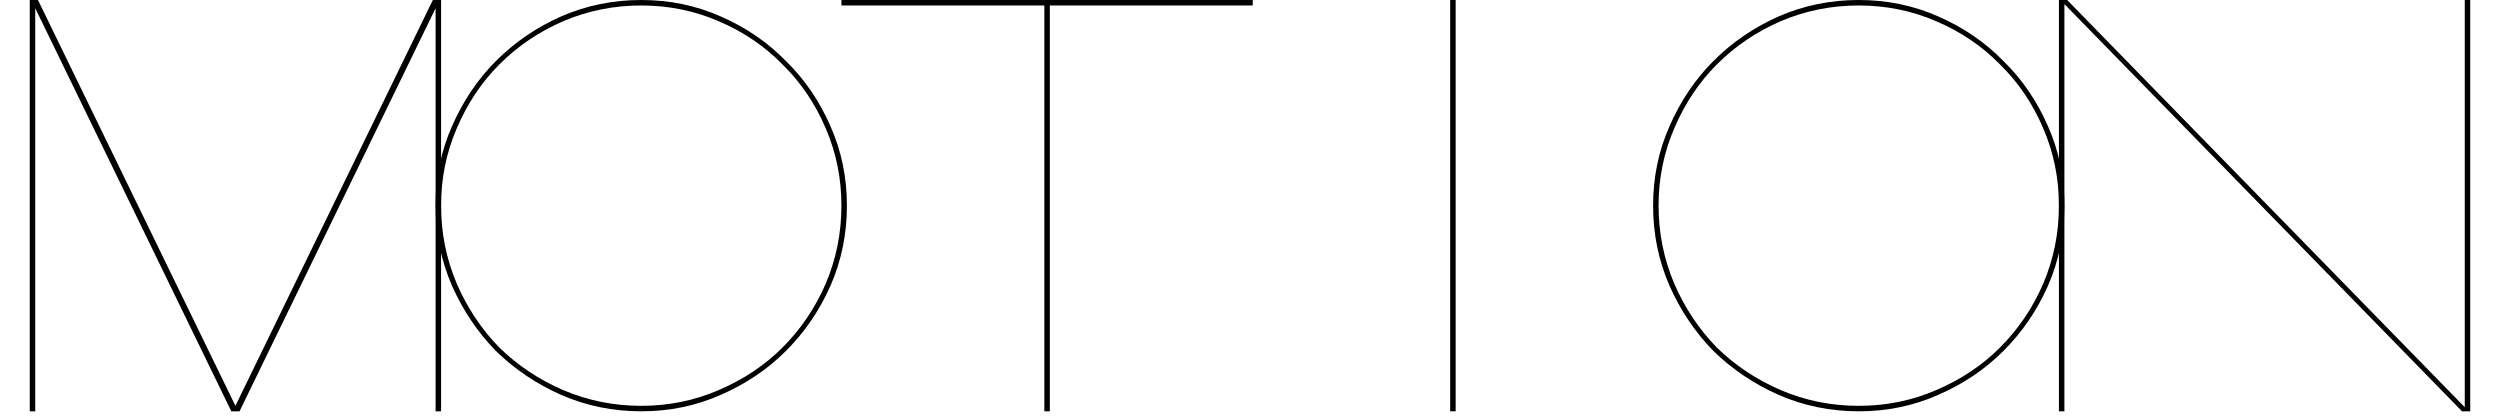
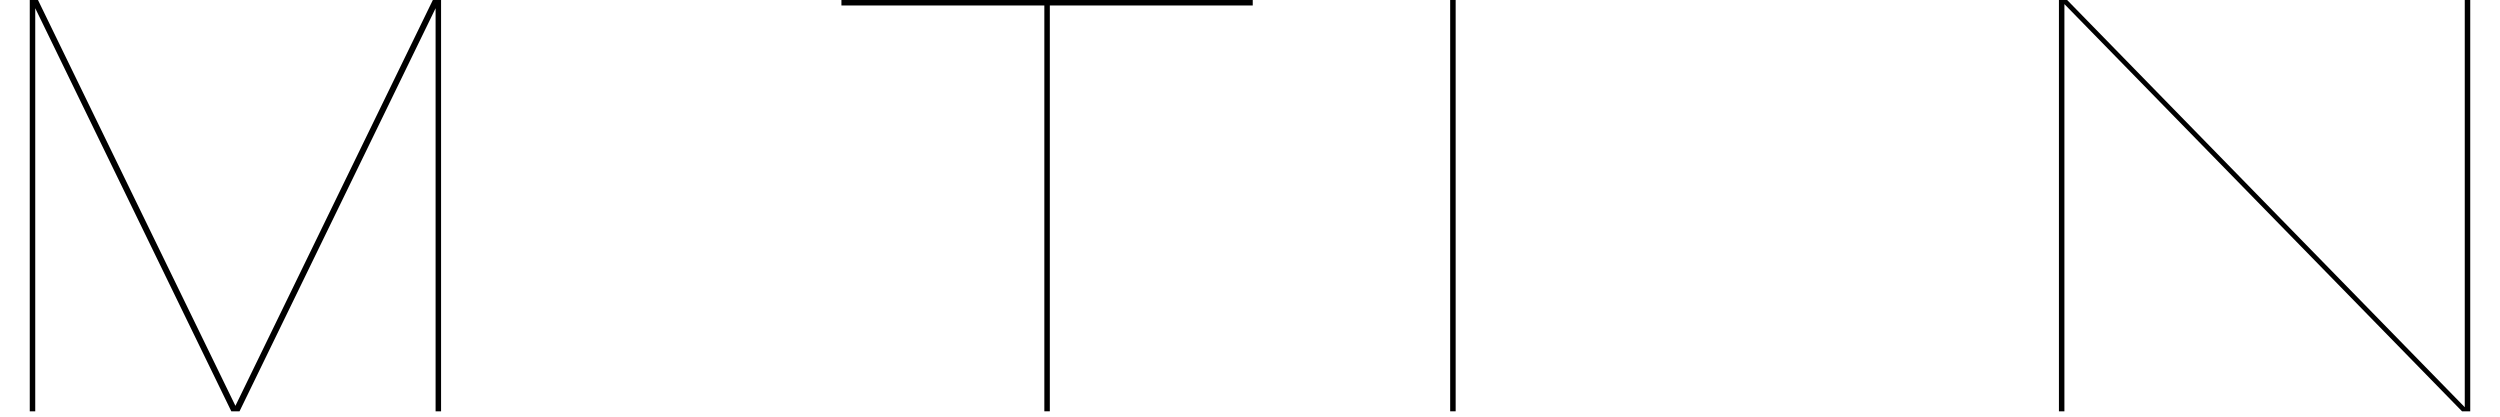
<svg xmlns="http://www.w3.org/2000/svg" width="84" height="14" viewBox="0 0 84 14" fill="none">
  <path d="M69.18 13.82V0H69.456L82.816 13.682V0H83V13.82H82.724L69.364 0.138V13.82H69.18Z" fill="black" />
-   <path d="M62.454 13.82C61.502 13.82 60.604 13.636 59.759 13.267C58.93 12.899 58.2 12.408 57.571 11.793C56.957 11.164 56.465 10.434 56.097 9.605C55.728 8.76 55.544 7.862 55.544 6.91C55.544 5.958 55.728 5.067 56.097 4.238C56.465 3.394 56.957 2.664 57.571 2.05C58.2 1.42 58.93 0.921 59.759 0.553C60.604 0.184 61.502 0 62.454 0C63.406 0 64.297 0.184 65.126 0.553C65.97 0.921 66.7 1.42 67.314 2.05C67.944 2.664 68.443 3.394 68.811 4.238C69.18 5.067 69.364 5.958 69.364 6.91C69.364 7.862 69.18 8.76 68.811 9.605C68.443 10.434 67.944 11.164 67.314 11.793C66.7 12.408 65.97 12.899 65.126 13.267C64.297 13.636 63.406 13.82 62.454 13.82ZM62.454 13.636C63.375 13.636 64.243 13.459 65.057 13.106C65.886 12.753 66.6 12.277 67.199 11.678C67.813 11.064 68.297 10.35 68.65 9.536C69.003 8.707 69.18 7.831 69.18 6.91C69.18 5.989 69.003 5.121 68.65 4.307C68.297 3.478 67.813 2.764 67.199 2.165C66.6 1.551 65.886 1.067 65.057 0.714C64.243 0.361 63.375 0.184 62.454 0.184C61.533 0.184 60.657 0.361 59.828 0.714C59.014 1.067 58.3 1.551 57.686 2.165C57.087 2.764 56.611 3.478 56.258 4.307C55.905 5.121 55.728 5.989 55.728 6.91C55.728 7.831 55.905 8.707 56.258 9.536C56.611 10.35 57.087 11.064 57.686 11.678C58.3 12.277 59.014 12.753 59.828 13.106C60.657 13.459 61.533 13.636 62.454 13.636Z" fill="black" />
  <path d="M48.726 13.82V0H48.91V13.82H48.726Z" fill="black" />
  <path d="M35.09 13.82V0.184H28.272V0H42.092V0.184H35.274V13.82H35.09Z" fill="black" />
-   <path d="M21.546 13.82C20.594 13.82 19.696 13.636 18.851 13.267C18.022 12.899 17.293 12.408 16.663 11.793C16.049 11.164 15.557 10.434 15.189 9.605C14.82 8.76 14.636 7.862 14.636 6.91C14.636 5.958 14.82 5.067 15.189 4.238C15.557 3.394 16.049 2.664 16.663 2.05C17.293 1.42 18.022 0.921 18.851 0.553C19.696 0.184 20.594 0 21.546 0C22.498 0 23.389 0.184 24.218 0.553C25.062 0.921 25.792 1.42 26.406 2.05C27.036 2.664 27.535 3.394 27.903 4.238C28.272 5.067 28.456 5.958 28.456 6.91C28.456 7.862 28.272 8.76 27.903 9.605C27.535 10.434 27.036 11.164 26.406 11.793C25.792 12.408 25.062 12.899 24.218 13.267C23.389 13.636 22.498 13.82 21.546 13.82ZM21.546 13.636C22.467 13.636 23.335 13.459 24.149 13.106C24.978 12.753 25.692 12.277 26.291 11.678C26.905 11.064 27.389 10.35 27.742 9.536C28.095 8.707 28.272 7.831 28.272 6.91C28.272 5.989 28.095 5.121 27.742 4.307C27.389 3.478 26.905 2.764 26.291 2.165C25.692 1.551 24.978 1.067 24.149 0.714C23.335 0.361 22.467 0.184 21.546 0.184C20.625 0.184 19.749 0.361 18.92 0.714C18.106 1.067 17.392 1.551 16.778 2.165C16.179 2.764 15.703 3.478 15.35 4.307C14.997 5.121 14.82 5.989 14.82 6.91C14.82 7.831 14.997 8.707 15.35 9.536C15.703 10.35 16.179 11.064 16.778 11.678C17.392 12.277 18.106 12.753 18.92 13.106C19.749 13.459 20.625 13.636 21.546 13.636Z" fill="black" />
  <path d="M1 13.82V0H1.276L7.91 13.636L14.544 0H14.82V13.82H14.636V0.276L8.048 13.82H7.772L1.184 0.276V13.82H1Z" fill="black" />
</svg>